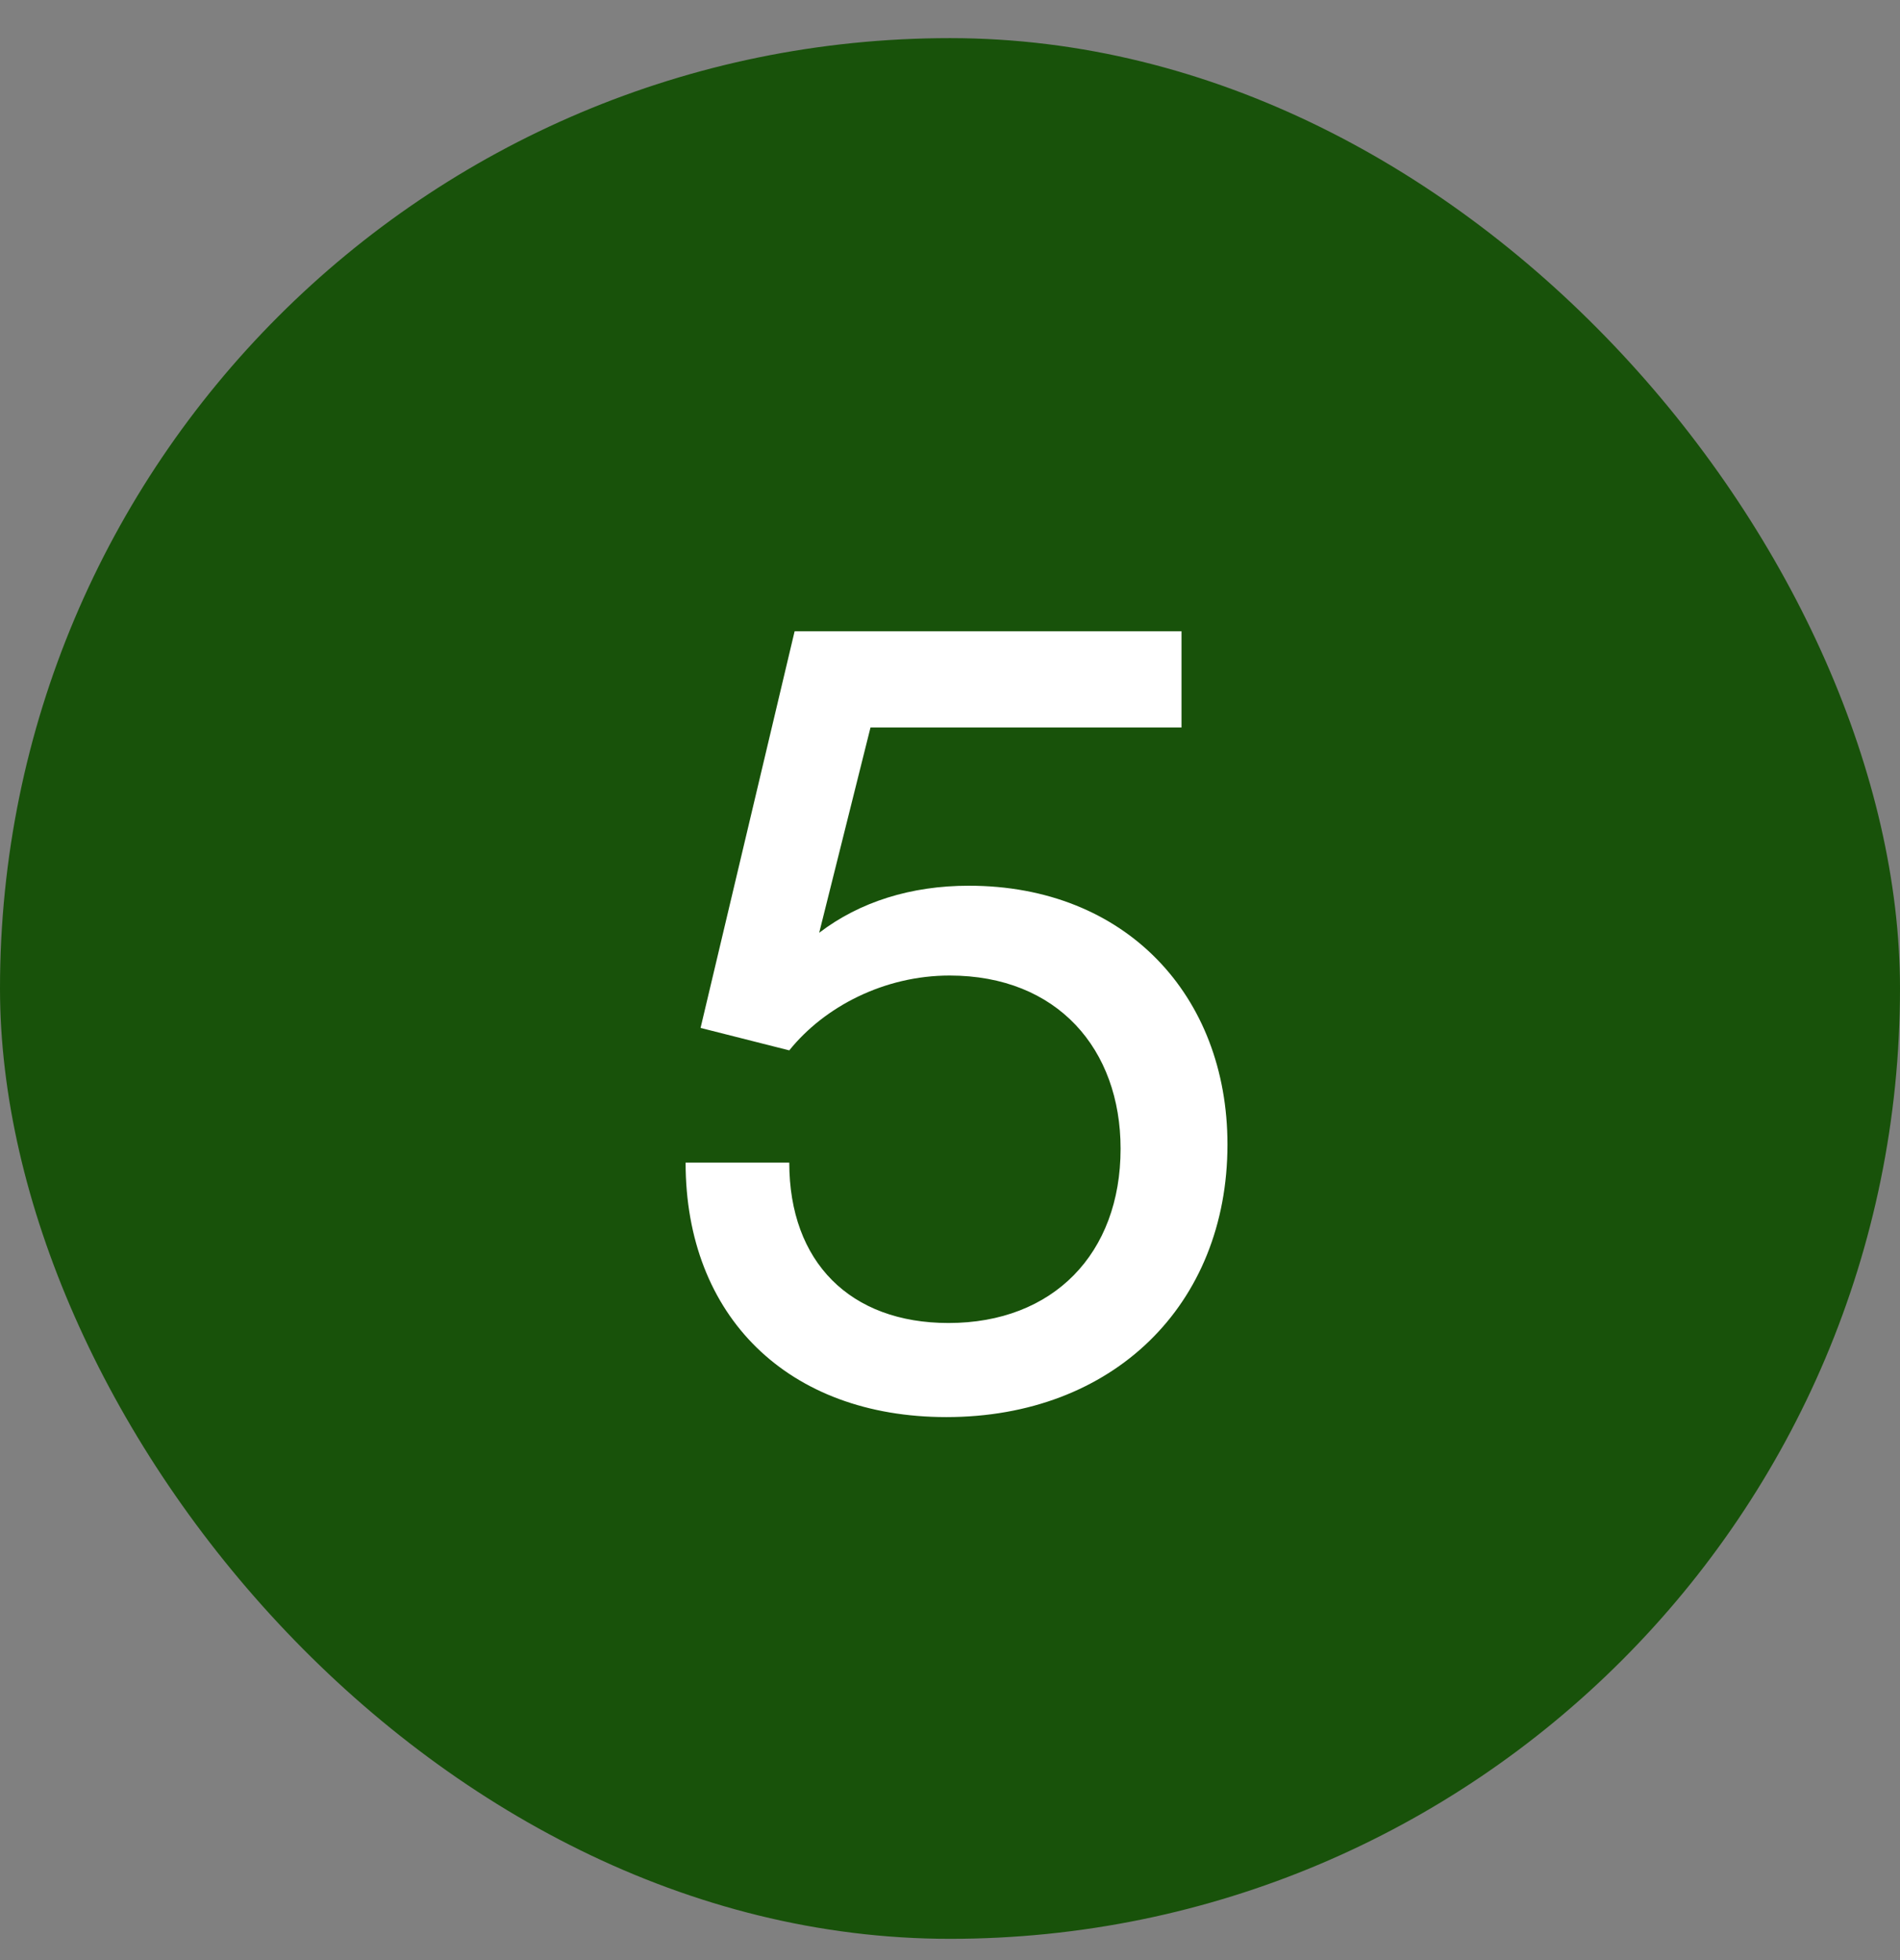
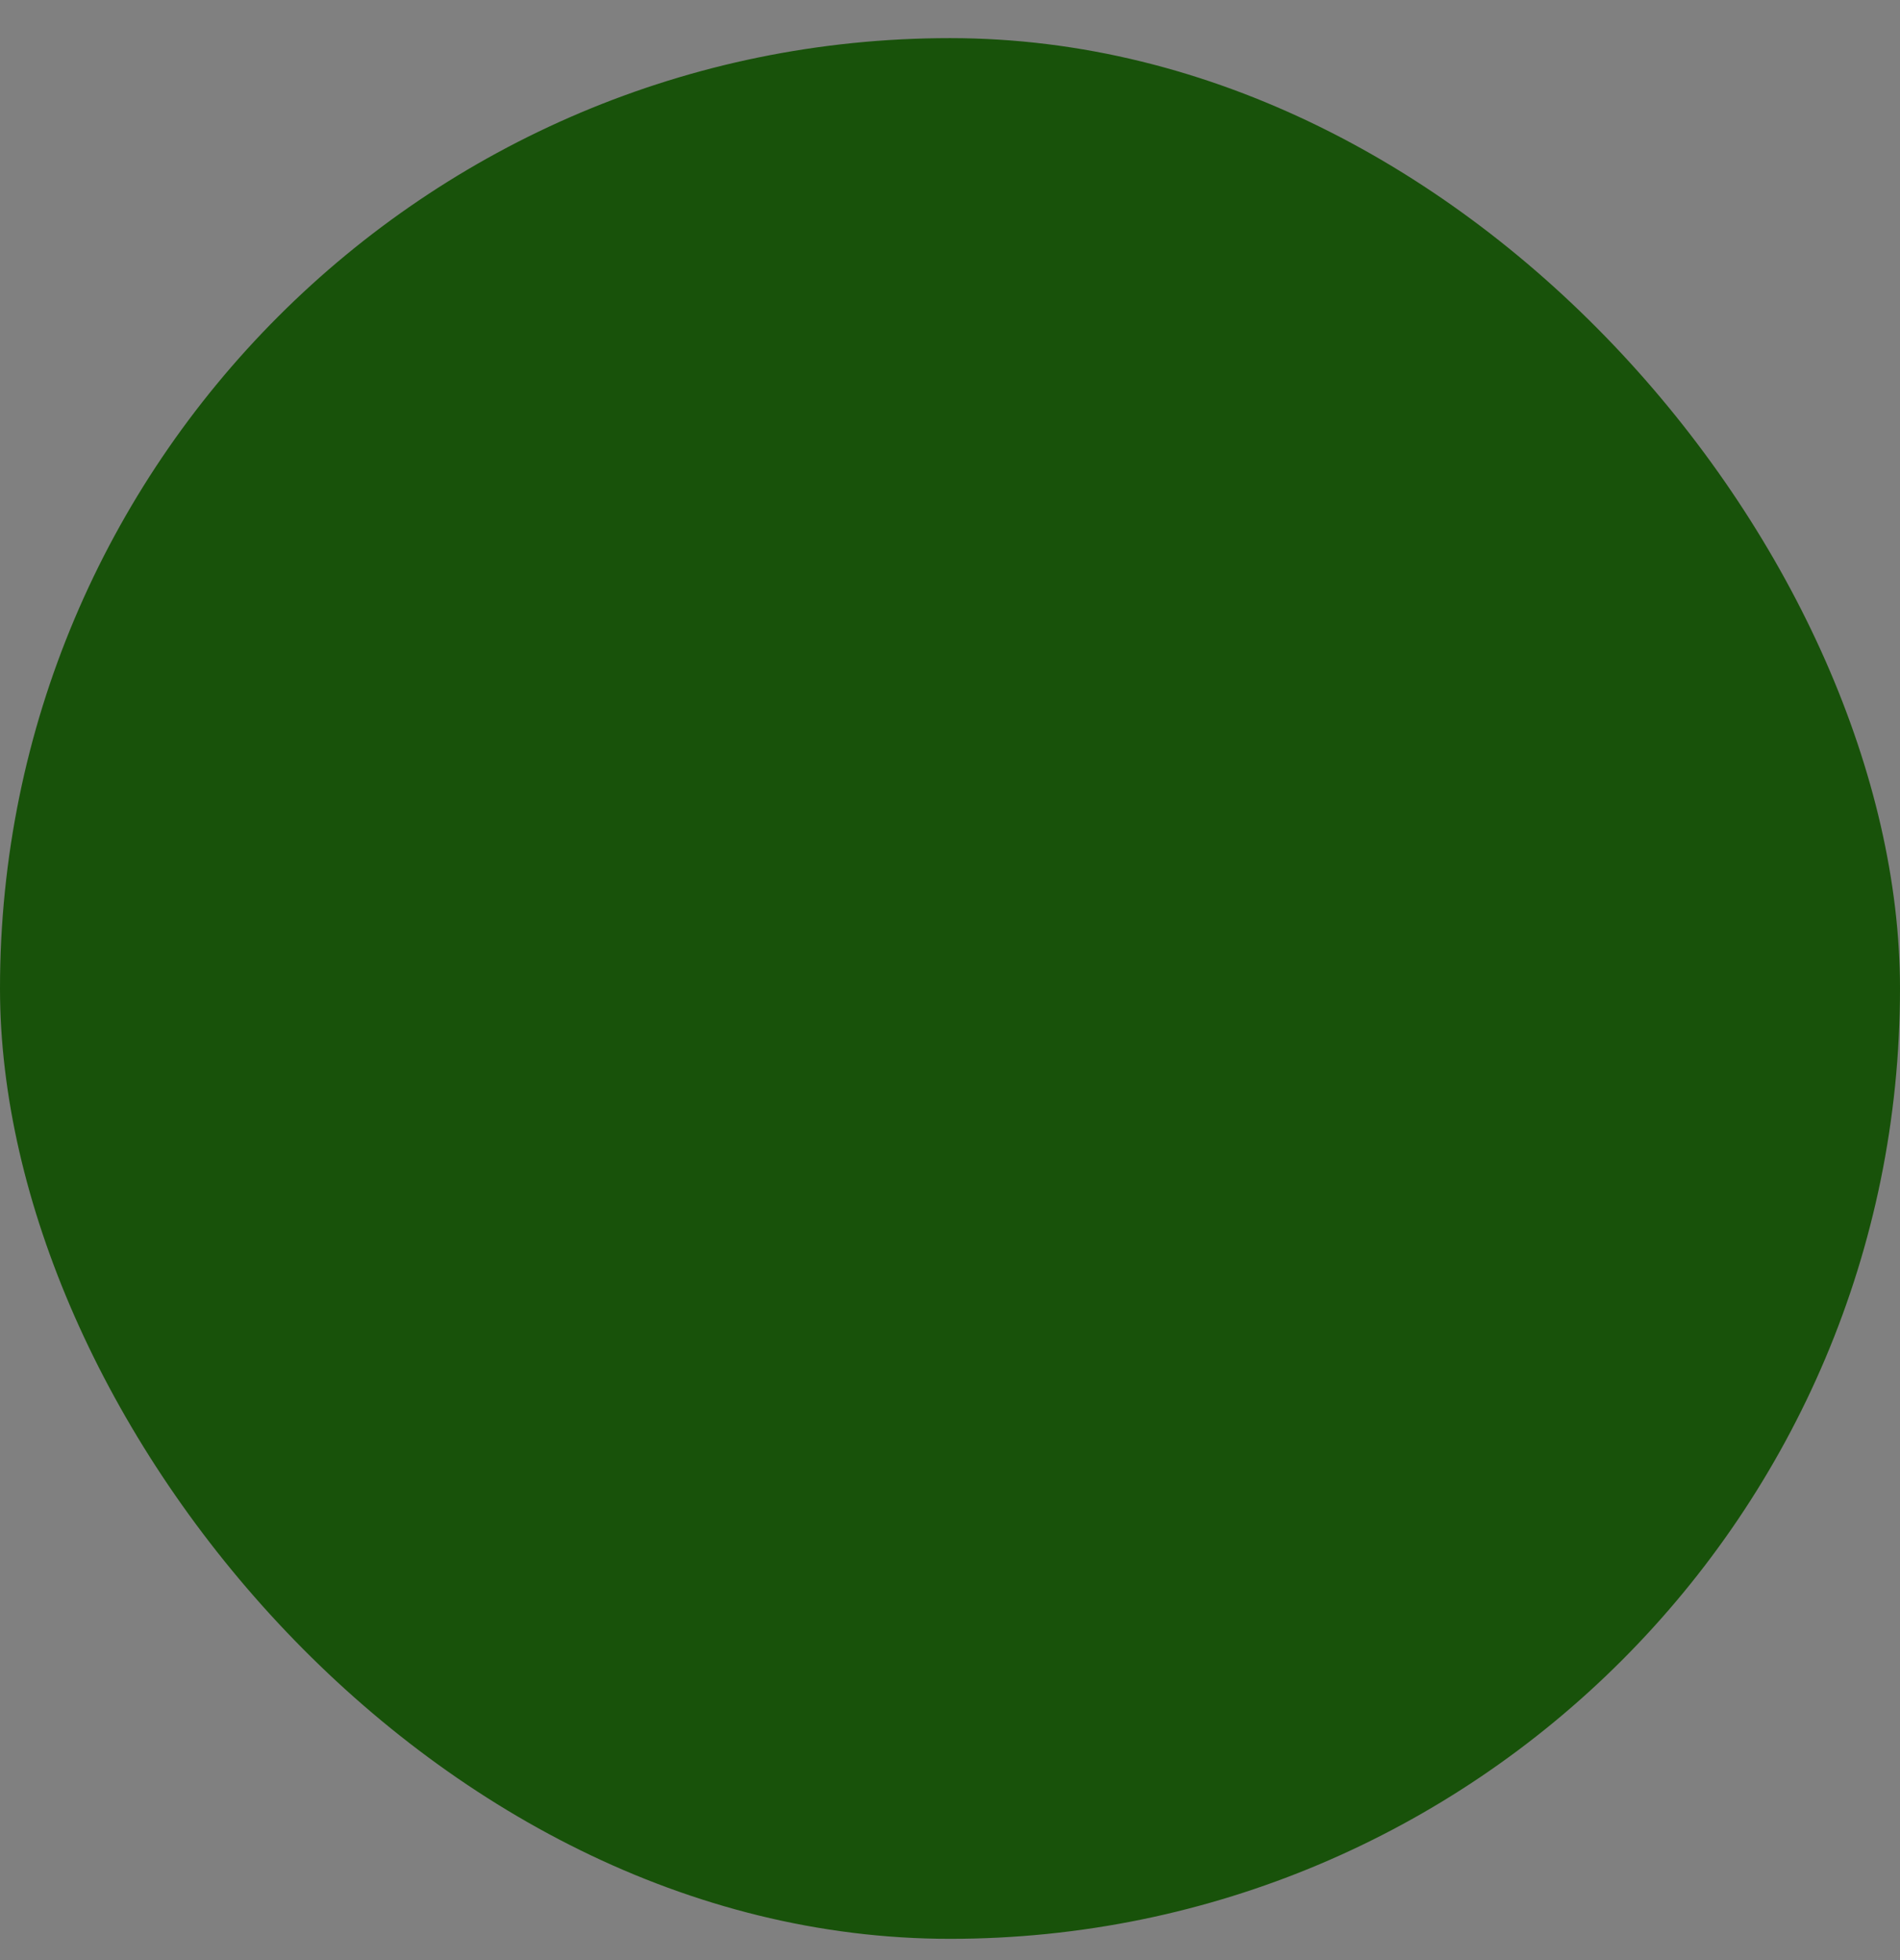
<svg xmlns="http://www.w3.org/2000/svg" width="32" height="33" viewBox="0 0 32 33" fill="none">
  <rect x="0" y="0" width="32" height="33" fill="#808080" stroke="none" />
  <rect y="0.642" width="32" height="32" rx="16" fill="#18520A" />
-   <path d="M15.939 23.858C13.275 23.858 11.547 22.166 11.547 19.574H13.293C13.293 21.248 14.319 22.274 15.975 22.274C17.739 22.274 18.873 21.104 18.873 19.34C18.873 17.666 17.811 16.424 15.993 16.424C14.895 16.424 13.887 16.946 13.293 17.684L11.799 17.306L13.383 10.628H19.899V12.248H14.661L13.797 15.704C14.481 15.182 15.345 14.912 16.317 14.912C18.963 14.912 20.673 16.766 20.673 19.268C20.673 21.968 18.747 23.858 15.939 23.858Z" fill="white" />
</svg>